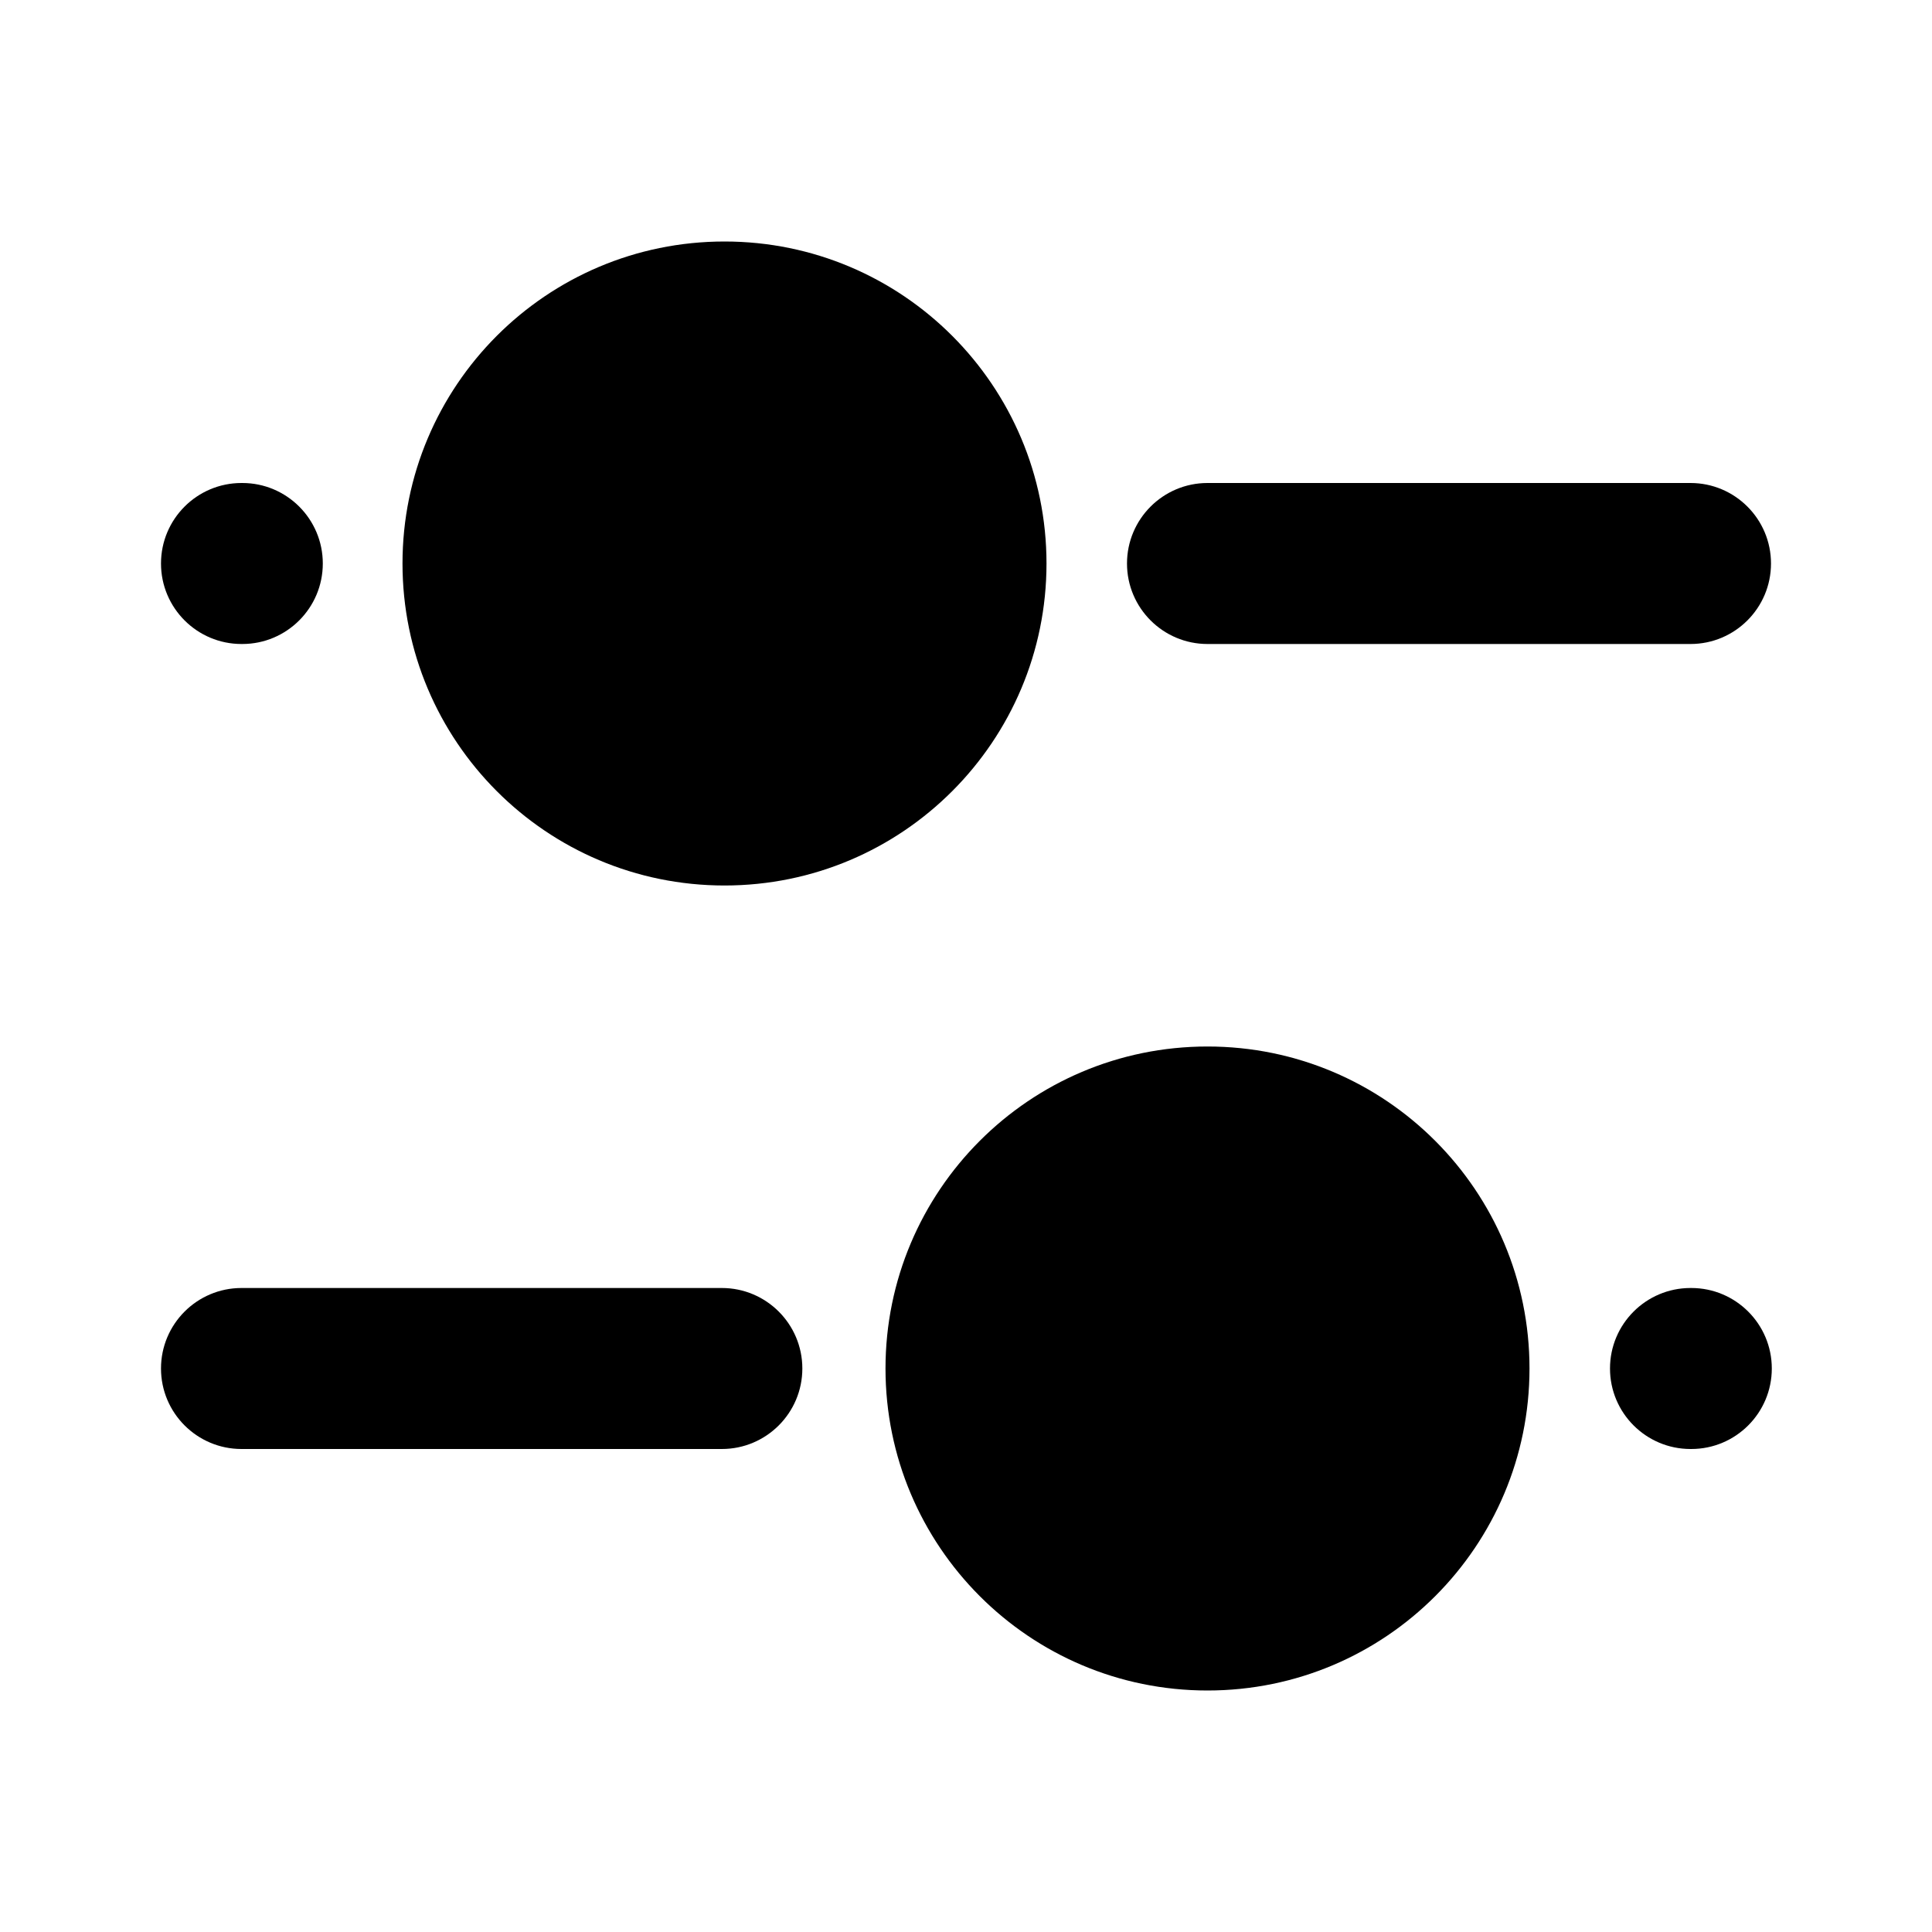
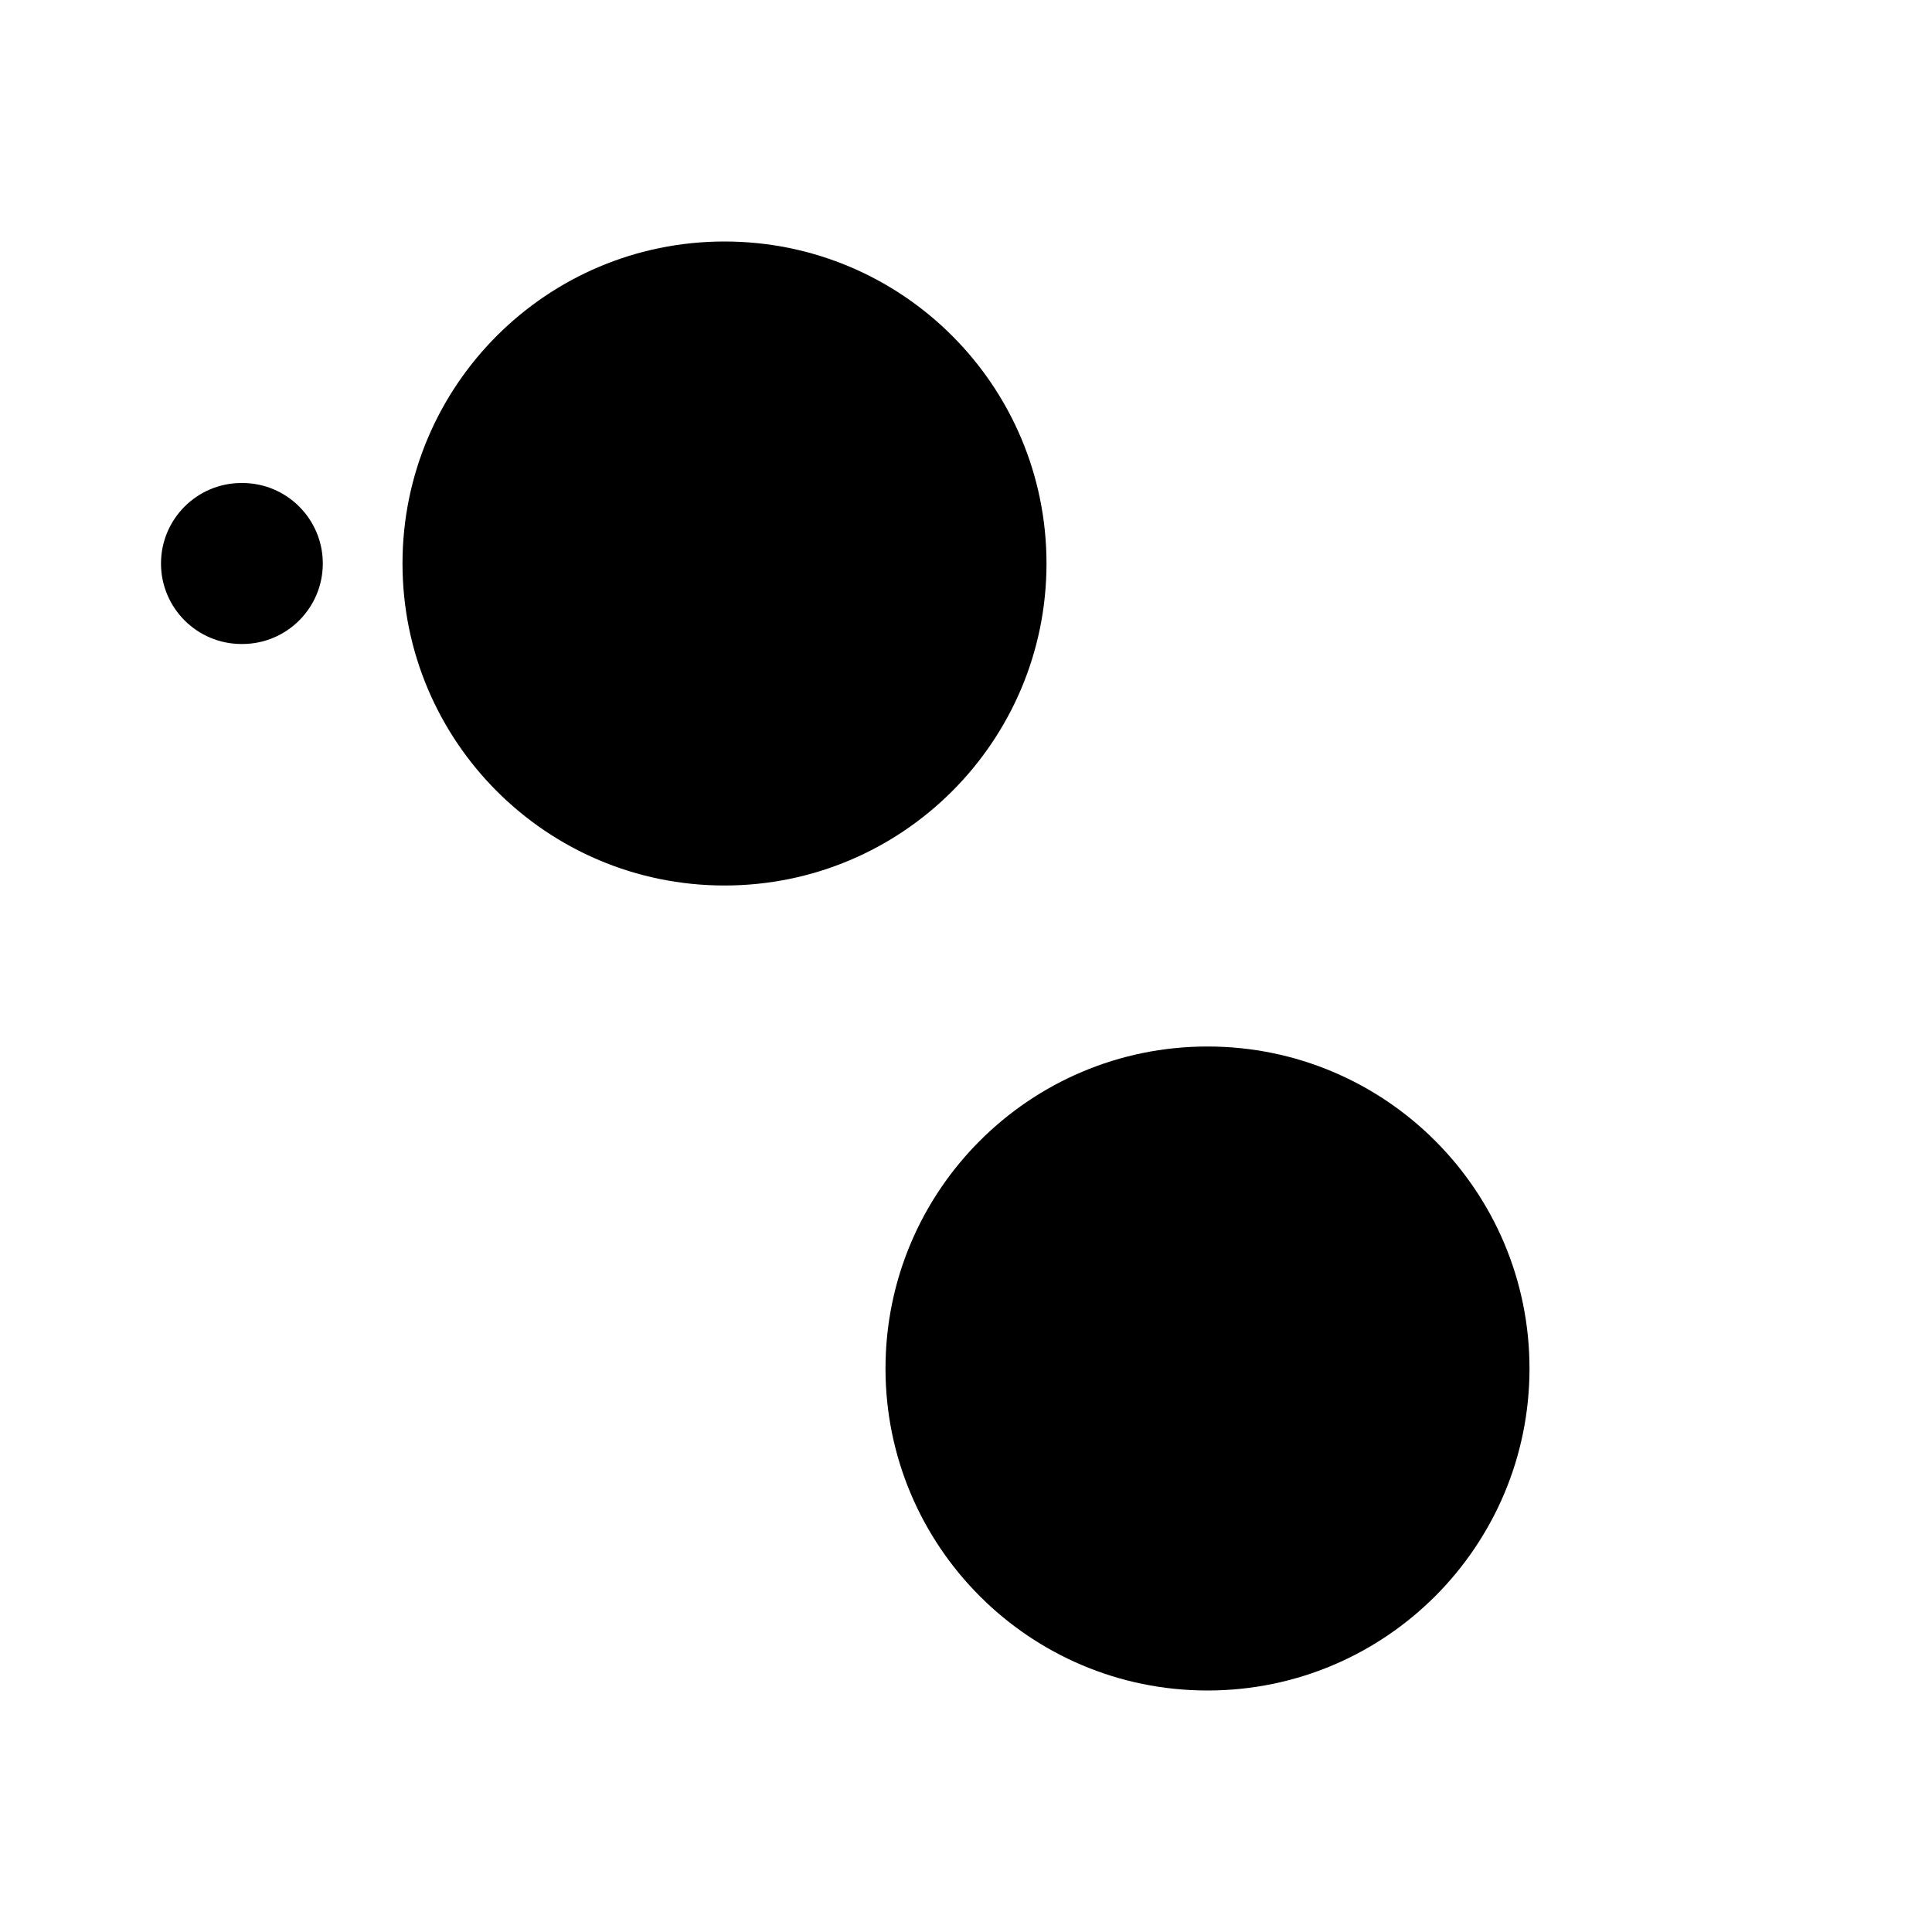
<svg xmlns="http://www.w3.org/2000/svg" width="800px" height="800px" viewBox="0 0 24 24" fill="none">
-   <path fill-rule="evenodd" clip-rule="evenodd" d="M3 16L8.967 16C9.519 16 9.967 16.448 9.967 17C9.967 17.552 9.519 18 8.967 18L3 18C2.448 18 2 17.552 2 17C2 16.448 2.448 16 3 16Z" fill="#000000" />
-   <path fill-rule="evenodd" clip-rule="evenodd" d="M14 7C14 6.448 14.448 6 15 6H21C21.552 6 22 6.448 22 7C22 7.552 21.552 8 21 8H15C14.448 8 14 7.552 14 7Z" fill="#000000" />
  <path fill-rule="evenodd" clip-rule="evenodd" d="M2 7C2 6.448 2.448 6 3 6H3.01C3.562 6 4.01 6.448 4.01 7C4.01 7.552 3.562 8 3.01 8H3C2.448 8 2 7.552 2 7Z" fill="#000000" />
-   <path fill-rule="evenodd" clip-rule="evenodd" d="M20 17C20 16.448 20.448 16 21 16H21.01C21.562 16 22.01 16.448 22.01 17C22.01 17.552 21.562 18 21.01 18H21C20.448 18 20 17.552 20 17Z" fill="#000000" />
  <path fill-rule="evenodd" clip-rule="evenodd" d="M15 13C12.786 13 11 14.796 11 17C11 19.204 12.786 21 15 21C17.214 21 19 19.204 19 17C19 14.796 17.214 13 15 13Z" fill="#000000" />
  <path fill-rule="evenodd" clip-rule="evenodd" d="M9 3C6.786 3 5 4.796 5 7C5 9.204 6.786 11 9 11C11.214 11 13 9.204 13 7C13 4.796 11.214 3 9 3Z" fill="#000000" />
</svg>